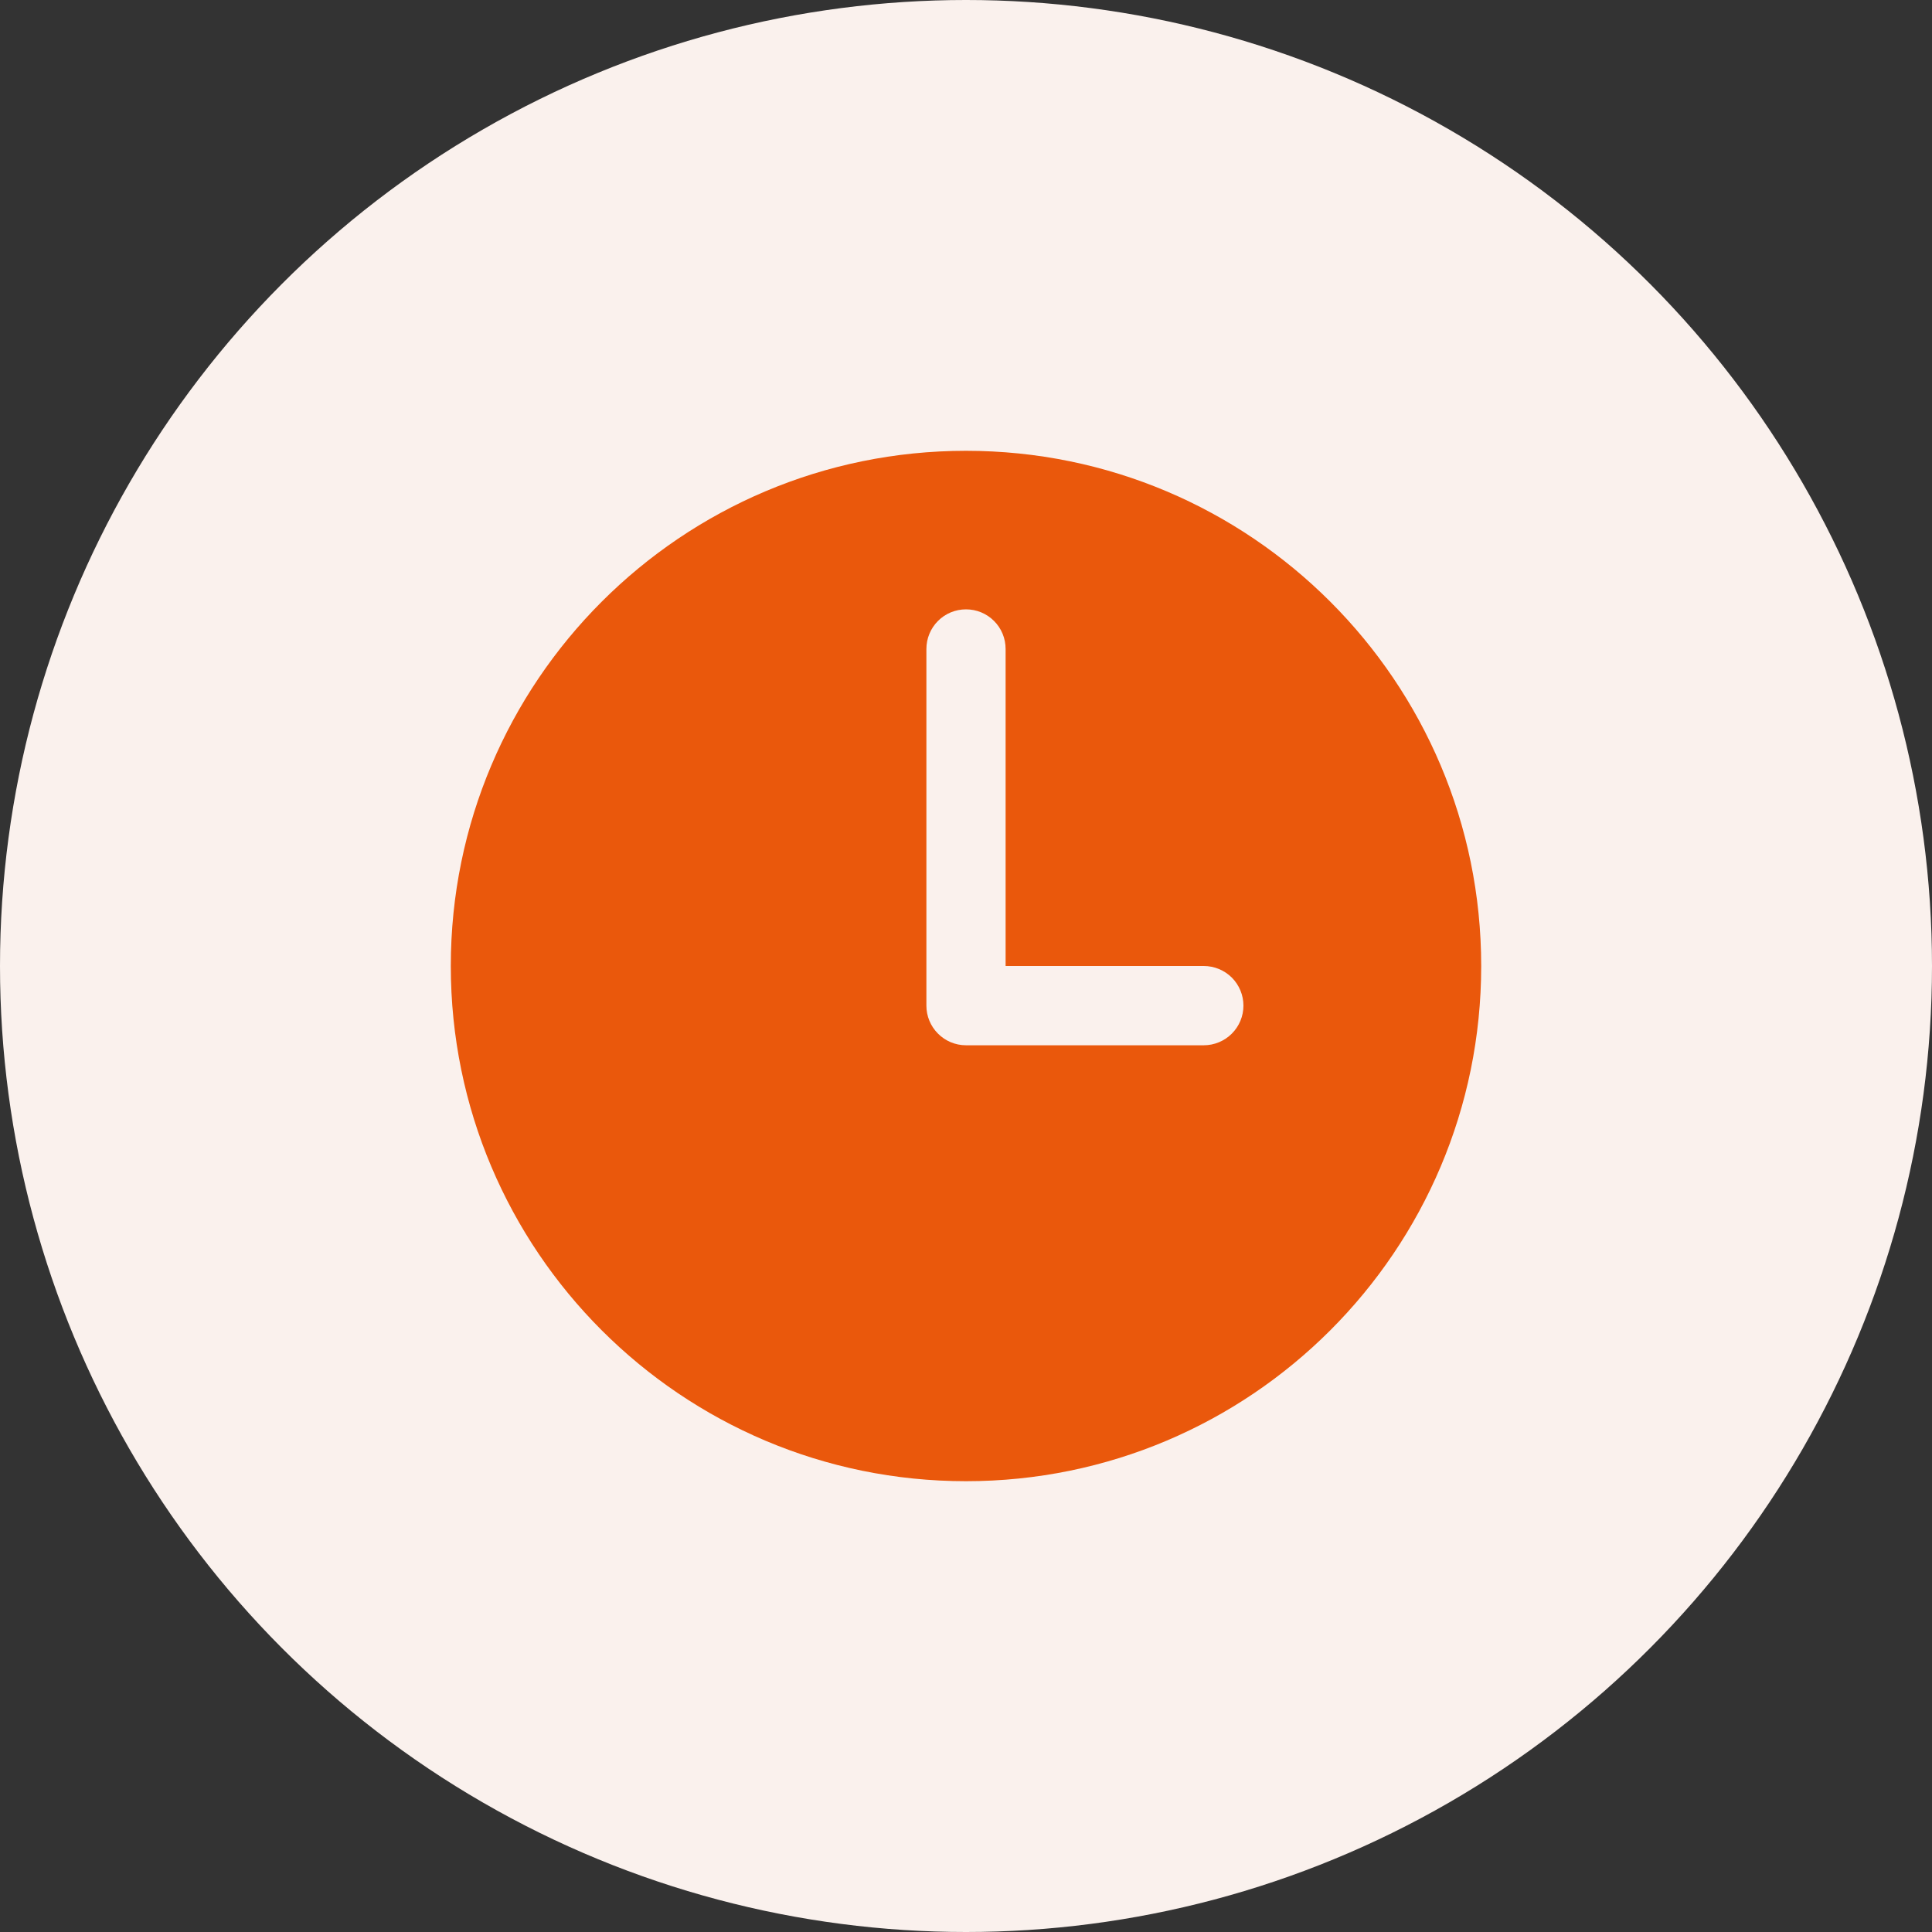
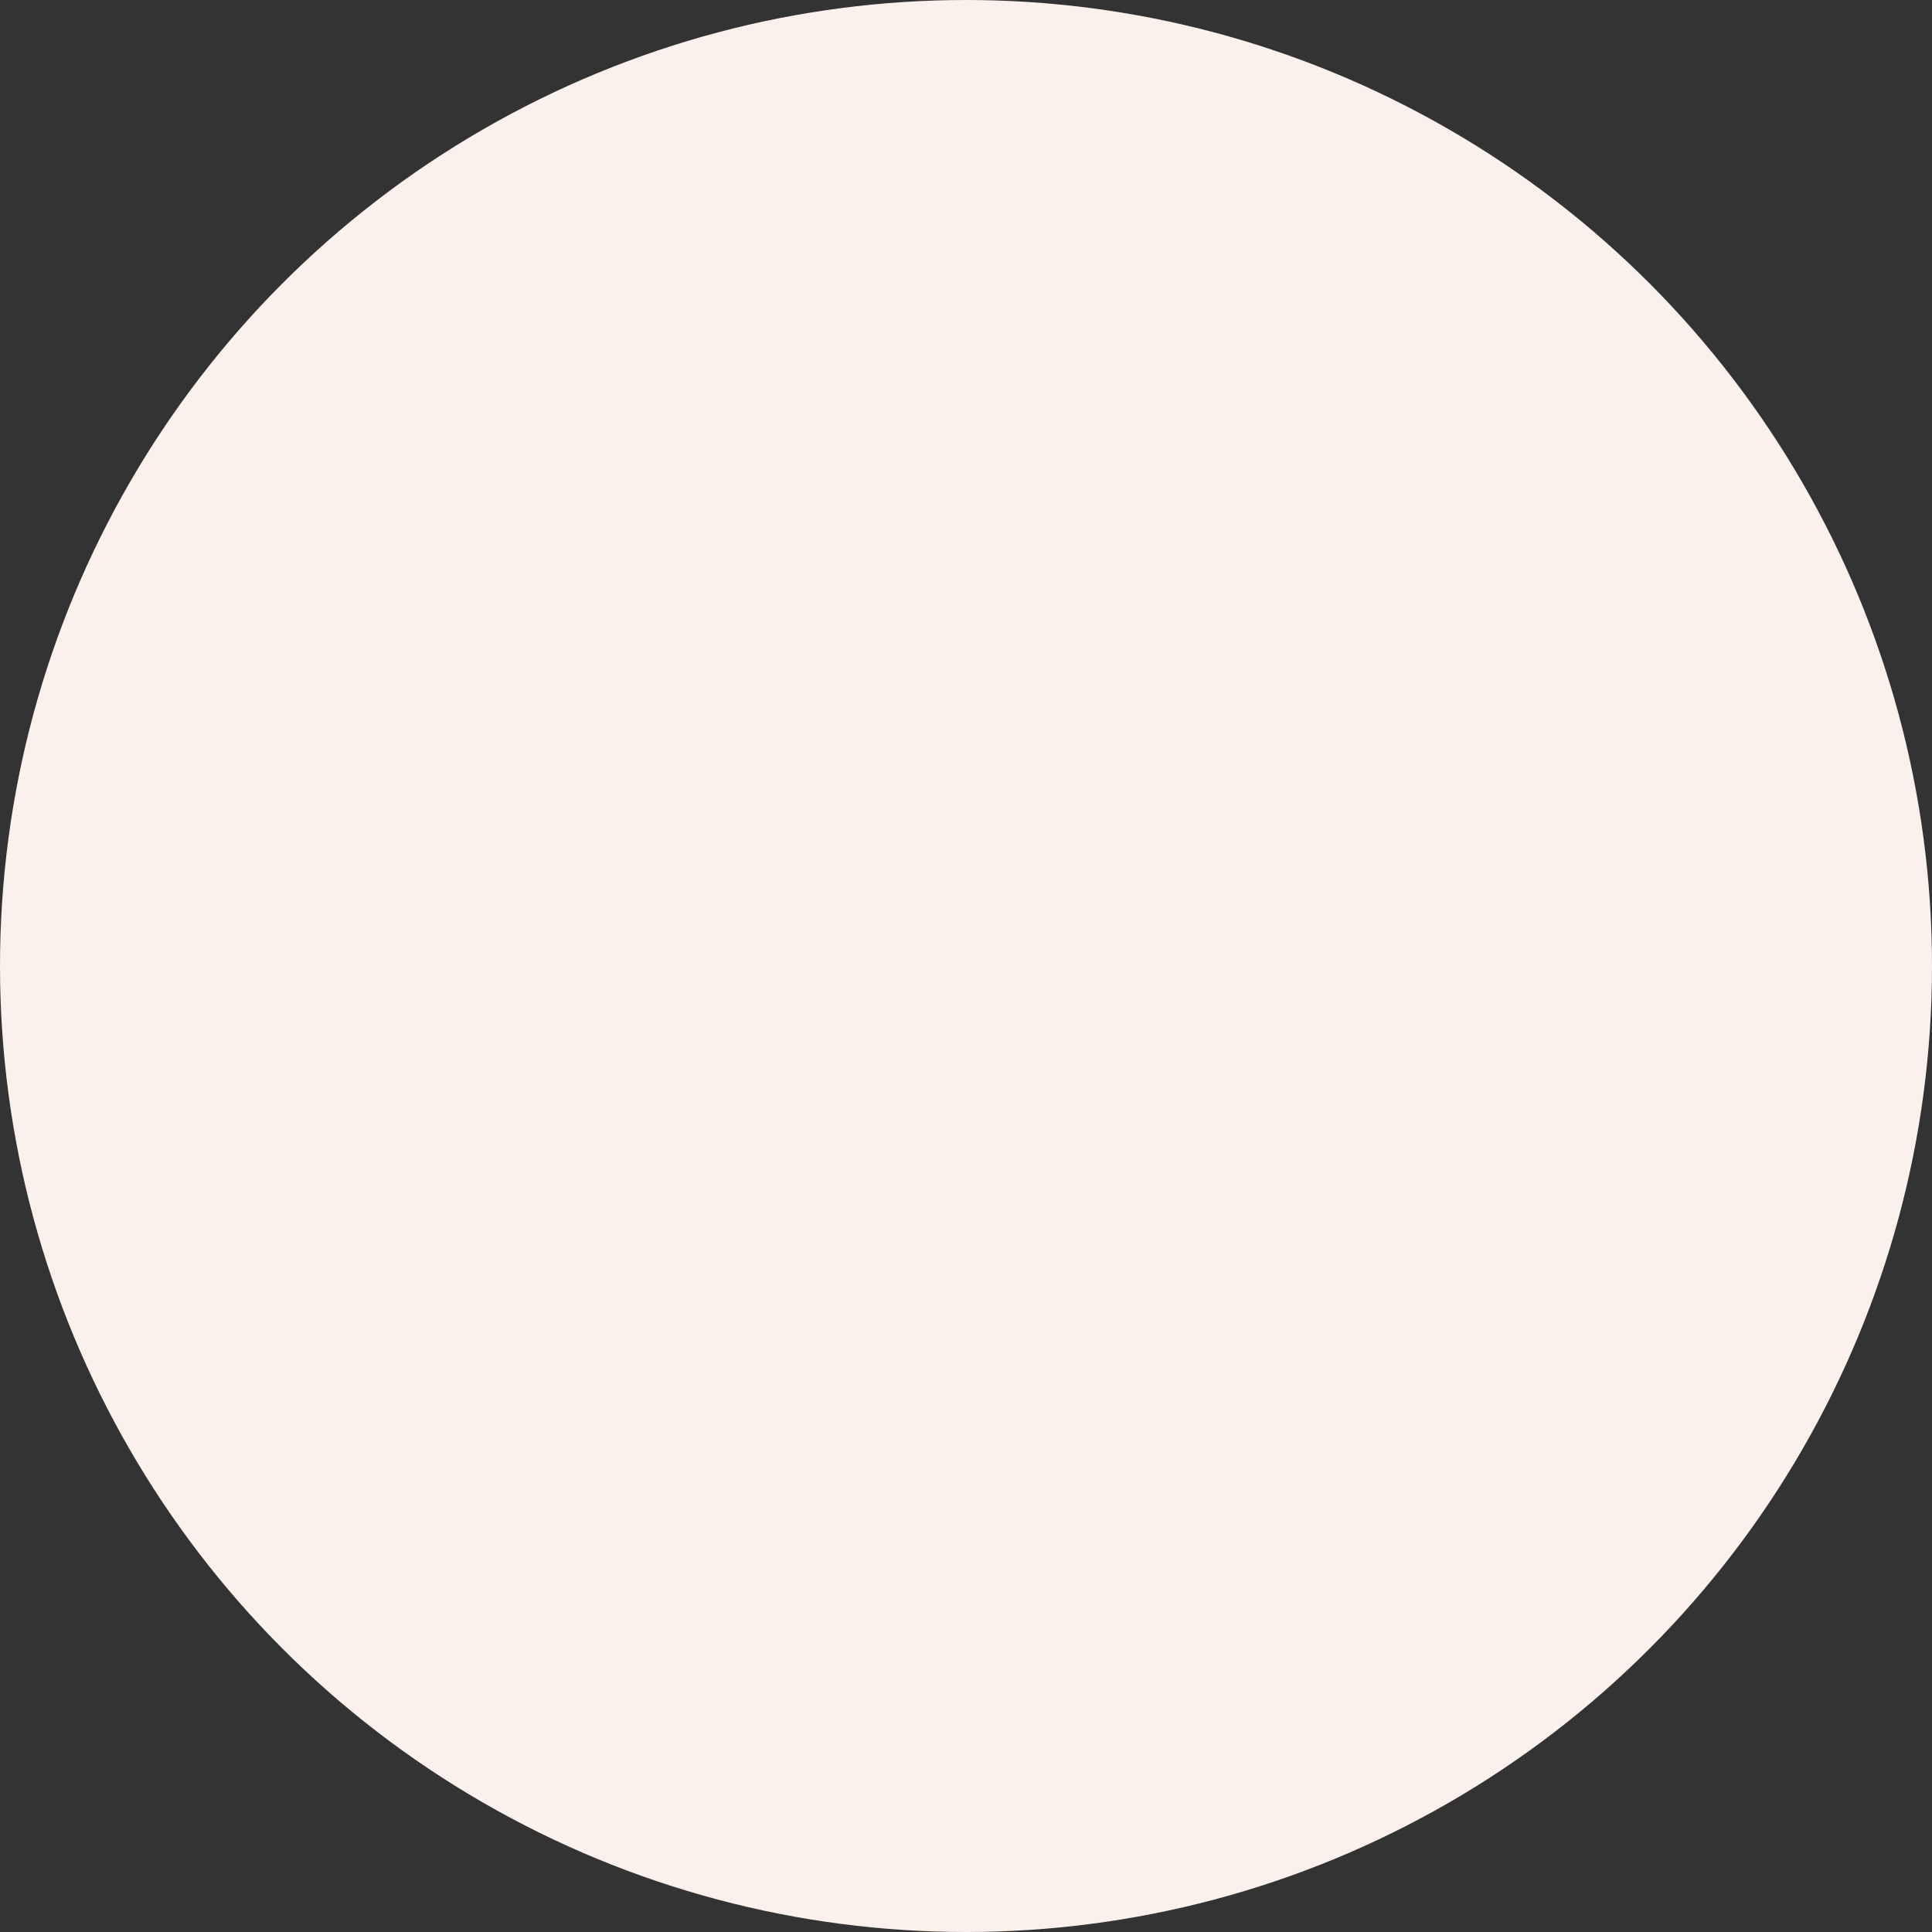
<svg xmlns="http://www.w3.org/2000/svg" width="30" height="30" viewBox="0 0 30 30" fill="none">
  <rect x="0" y="0" width="30" height="30" fill="#333333" stroke="none" />
  <circle cx="15" cy="15" r="15" fill="#FAF1ED" />
  <g clip-path="url(#clip0_1841_13659)">
-     <path d="M15 7C10.582 7 7 10.582 7 15C7 19.418 10.582 23 15 23C19.418 23 23 19.418 23 15C23 10.582 19.418 7 15 7ZM18.692 16.231H15C14.837 16.231 14.68 16.166 14.565 16.05C14.45 15.935 14.385 15.779 14.385 15.615V10.077C14.385 9.914 14.45 9.757 14.565 9.642C14.68 9.526 14.837 9.462 15 9.462C15.163 9.462 15.32 9.526 15.435 9.642C15.551 9.757 15.615 9.914 15.615 10.077V15H18.692C18.855 15 19.012 15.065 19.128 15.18C19.243 15.296 19.308 15.452 19.308 15.615C19.308 15.779 19.243 15.935 19.128 16.05C19.012 16.166 18.855 16.231 18.692 16.231Z" fill="#EA580C" />
-   </g>
+     </g>
  <defs>
    <clipPath id="clip0_1841_13659">
-       <rect width="16" height="16" fill="white" transform="translate(7 7)" />
-     </clipPath>
+       </clipPath>
  </defs>
</svg>